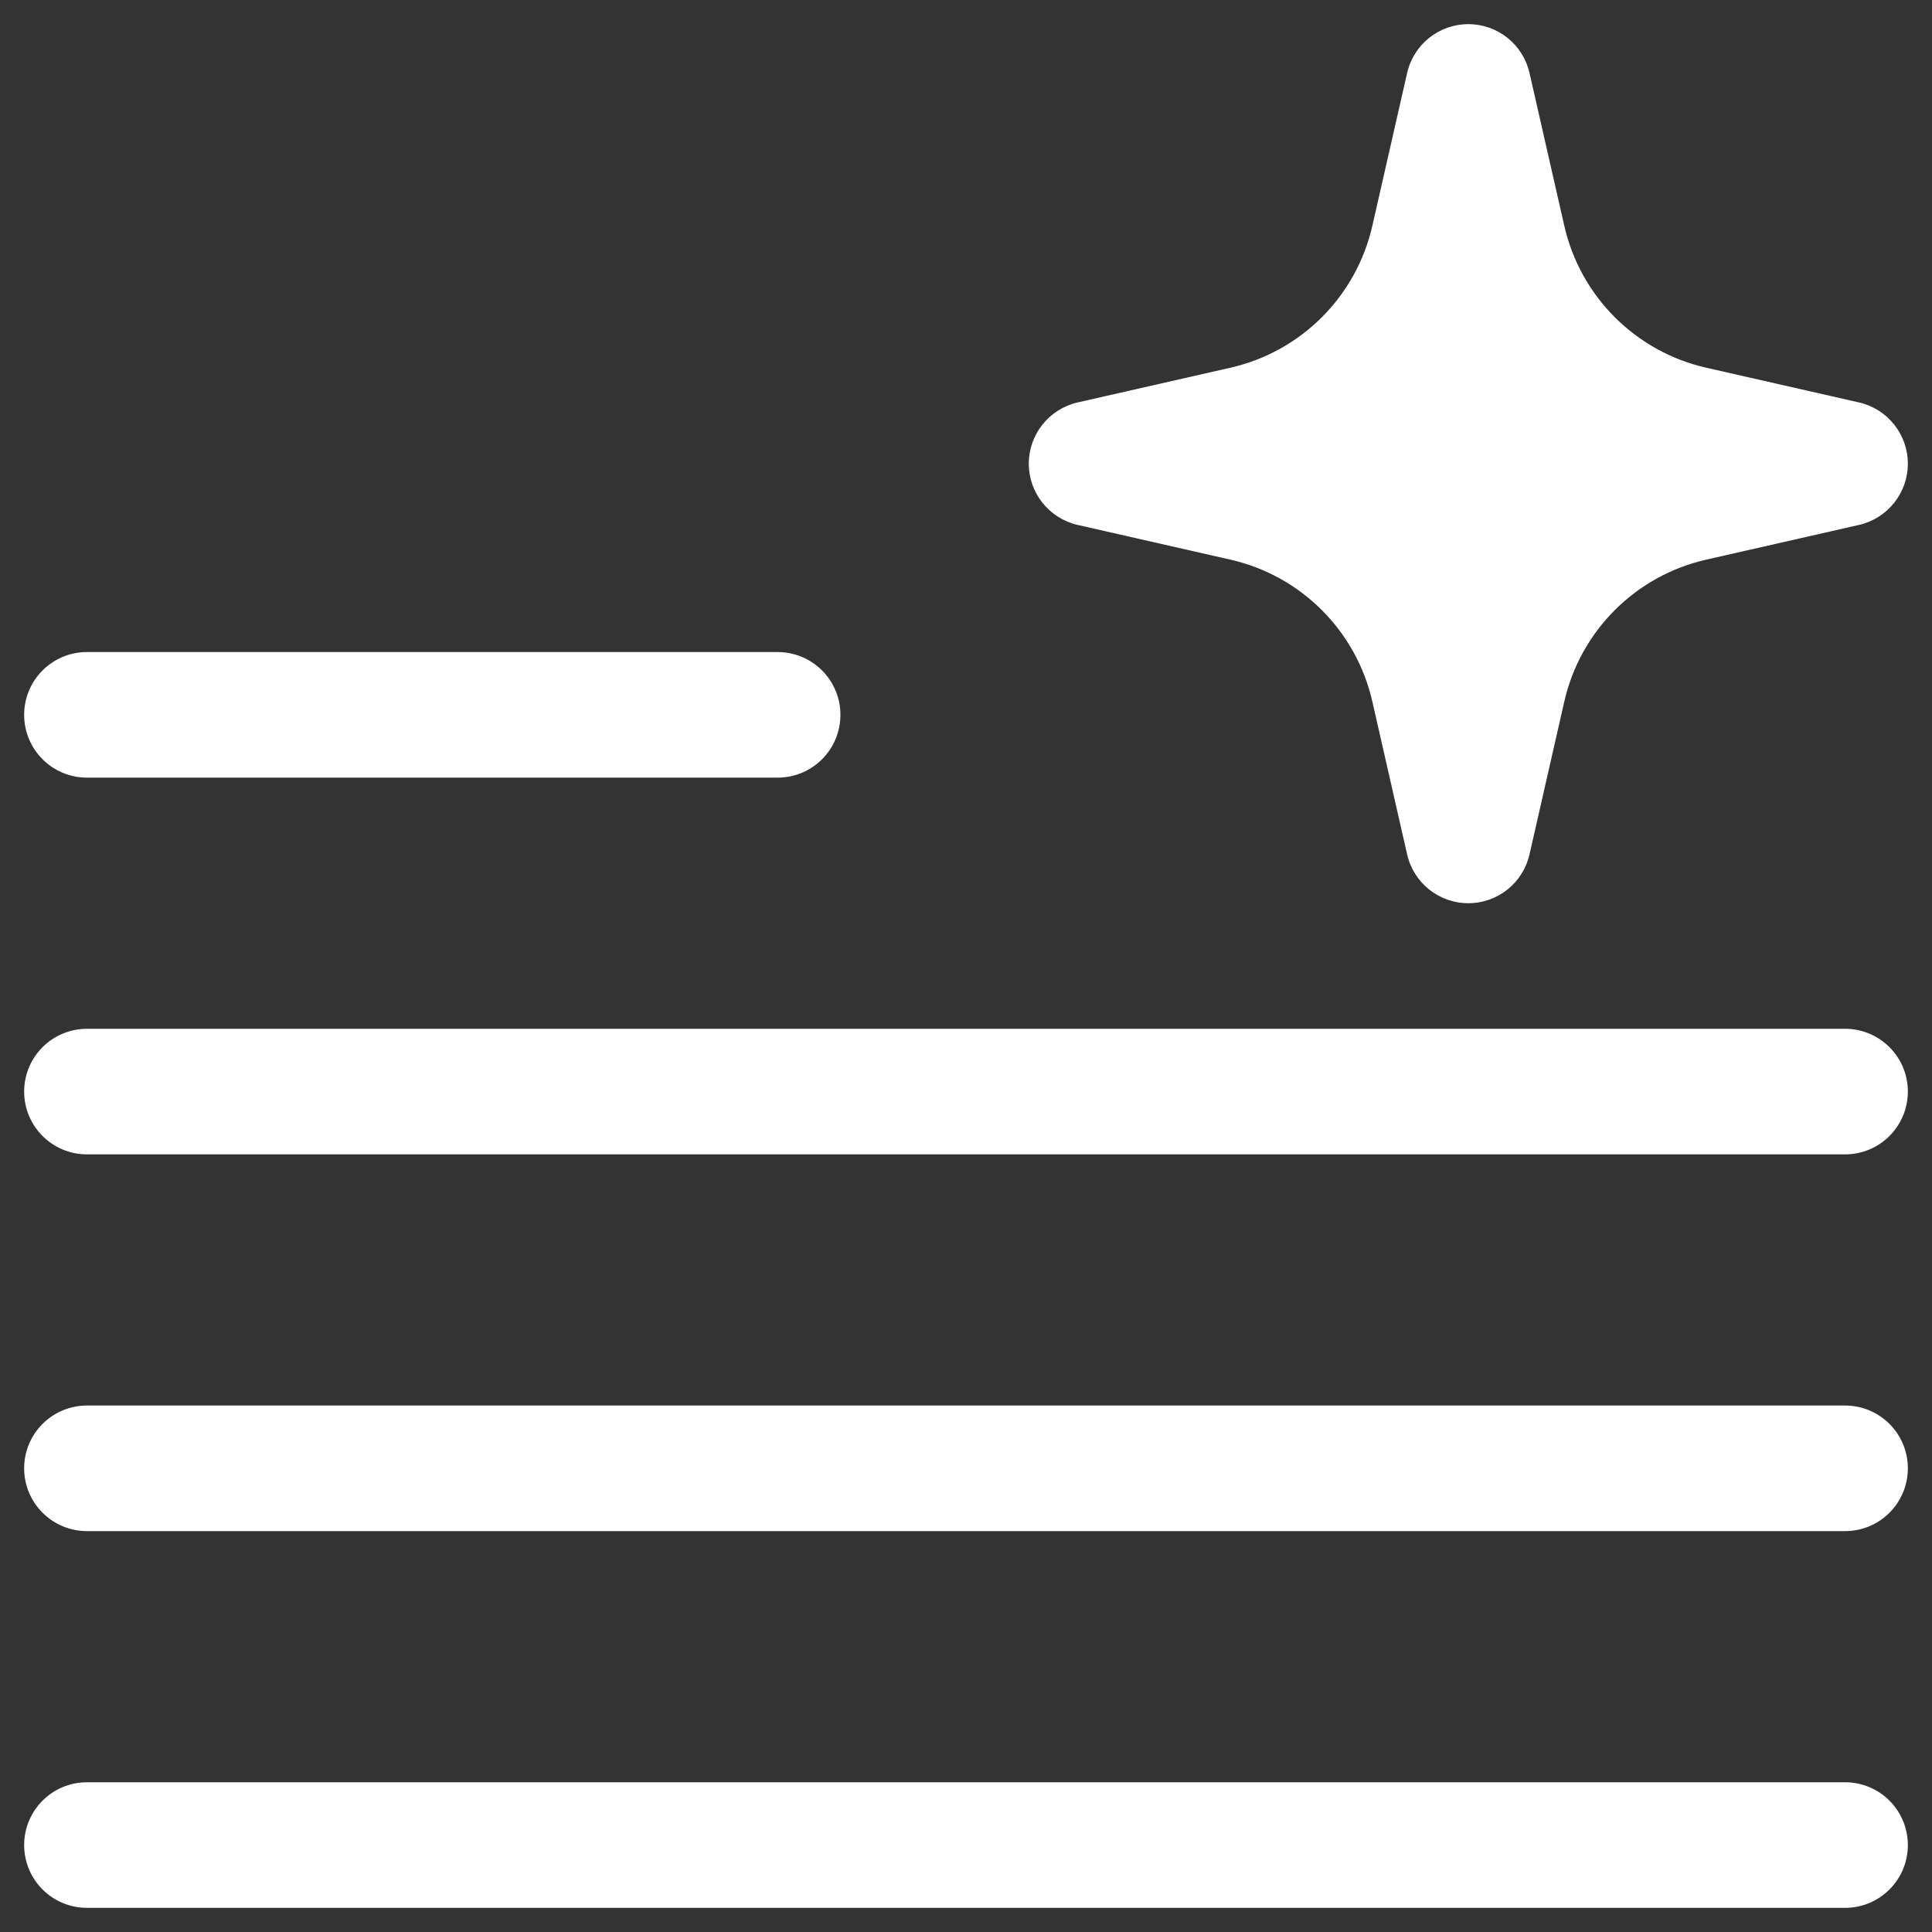
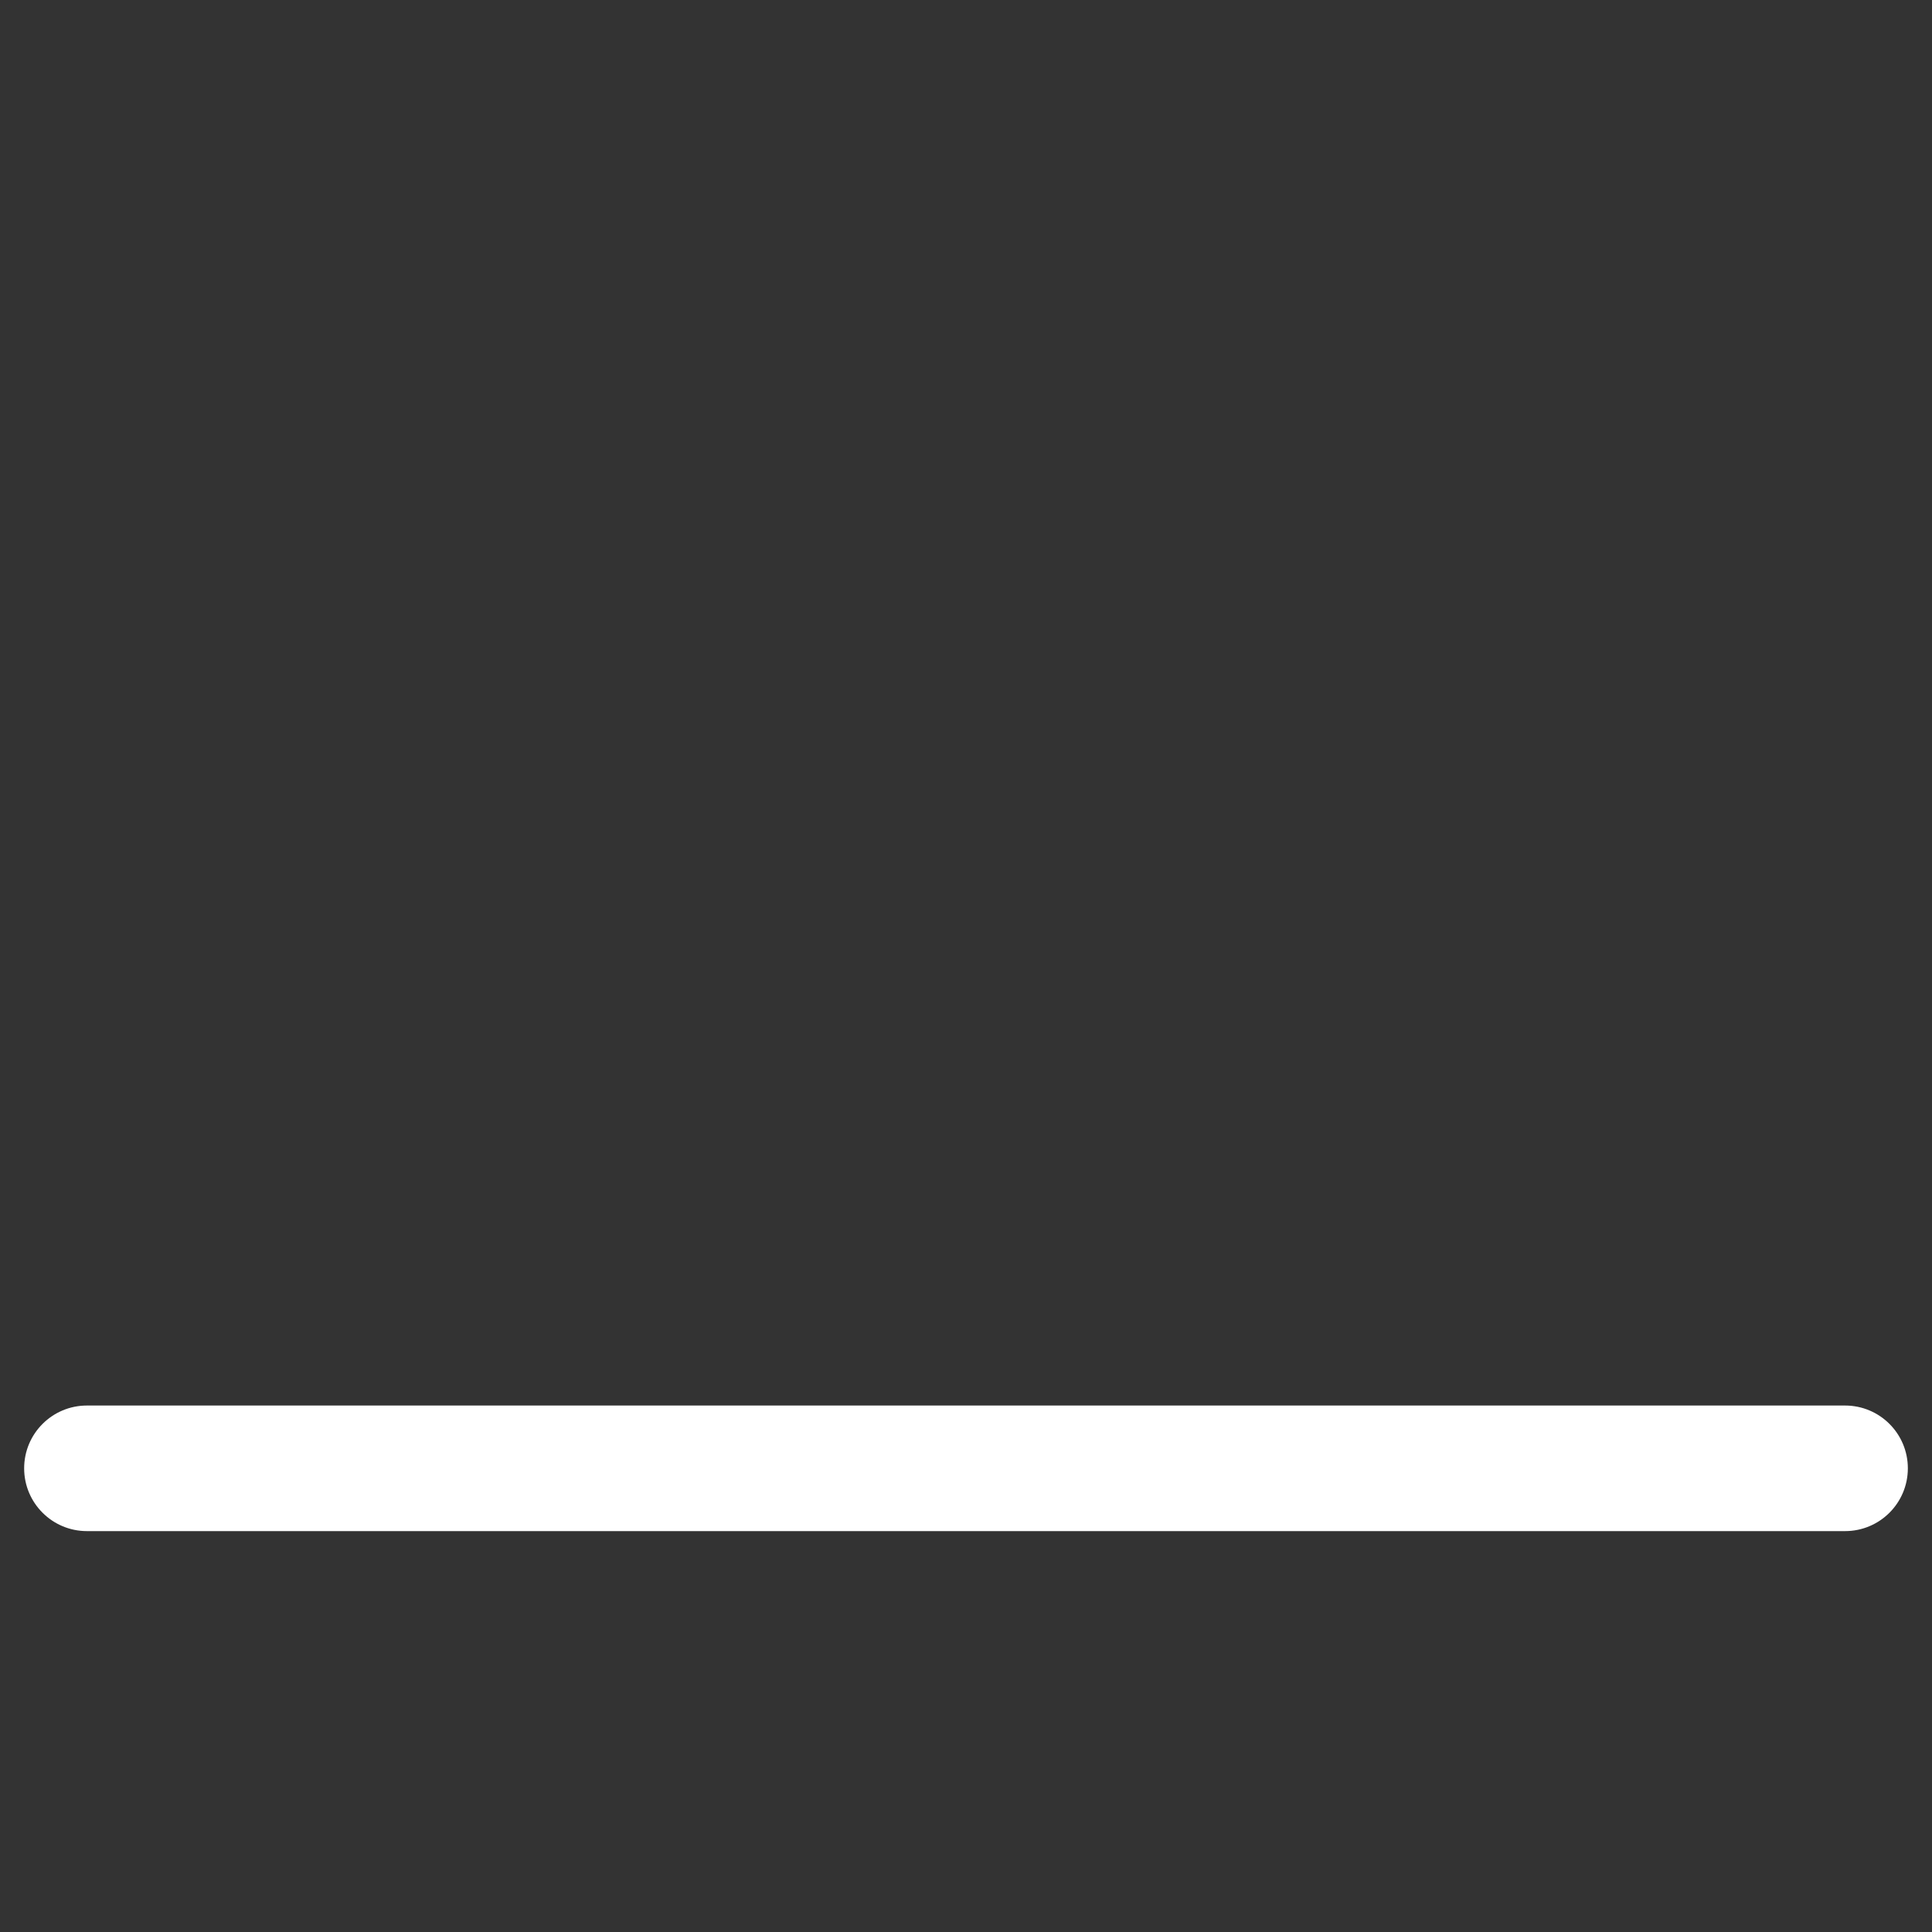
<svg xmlns="http://www.w3.org/2000/svg" width="50" height="50" viewBox="0 0 50 50" fill="none">
  <rect x="0" y="0" width="50" height="50" fill="#333333" stroke="none" />
-   <path fill-rule="evenodd" clip-rule="evenodd" d="M38 0.625C38.759 0.625 39.416 1.15 39.584 1.89L40.484 5.844C40.9 7.672 42.328 9.101 44.156 9.516L48.11 10.415C48.85 10.584 49.375 11.241 49.375 12C49.375 12.759 48.85 13.416 48.11 13.585L44.156 14.484C42.328 14.899 40.9 16.328 40.484 18.156L39.584 22.11C39.416 22.85 38.759 23.375 38 23.375C37.241 23.375 36.584 22.85 36.416 22.11L35.516 18.156C35.1 16.328 33.672 14.899 31.844 14.484L27.89 13.585C27.15 13.416 26.625 12.759 26.625 12C26.625 11.241 27.15 10.584 27.89 10.415L31.844 9.516C33.672 9.101 35.1 7.672 35.516 5.844L36.416 1.89C36.584 1.15 37.241 0.625 38 0.625Z" fill="white" />
-   <path d="M0.625 18.5C0.625 17.602 1.353 16.875 2.25 16.875H20.125C21.023 16.875 21.75 17.602 21.75 18.5C21.75 19.398 21.023 20.125 20.125 20.125H2.25C1.353 20.125 0.625 19.398 0.625 18.5Z" fill="white" />
-   <path d="M2.25 26.625C1.353 26.625 0.625 27.352 0.625 28.25C0.625 29.148 1.353 29.875 2.25 29.875H47.75C48.648 29.875 49.375 29.148 49.375 28.25C49.375 27.352 48.648 26.625 47.75 26.625H2.25Z" fill="white" />
  <path d="M0.625 38C0.625 37.102 1.353 36.375 2.25 36.375H47.75C48.648 36.375 49.375 37.102 49.375 38C49.375 38.898 48.648 39.625 47.75 39.625H2.25C1.353 39.625 0.625 38.898 0.625 38Z" fill="white" />
-   <path d="M2.25 46.125C1.353 46.125 0.625 46.852 0.625 47.75C0.625 48.648 1.353 49.375 2.25 49.375H47.75C48.648 49.375 49.375 48.648 49.375 47.75C49.375 46.852 48.648 46.125 47.75 46.125H2.25Z" fill="white" />
</svg>